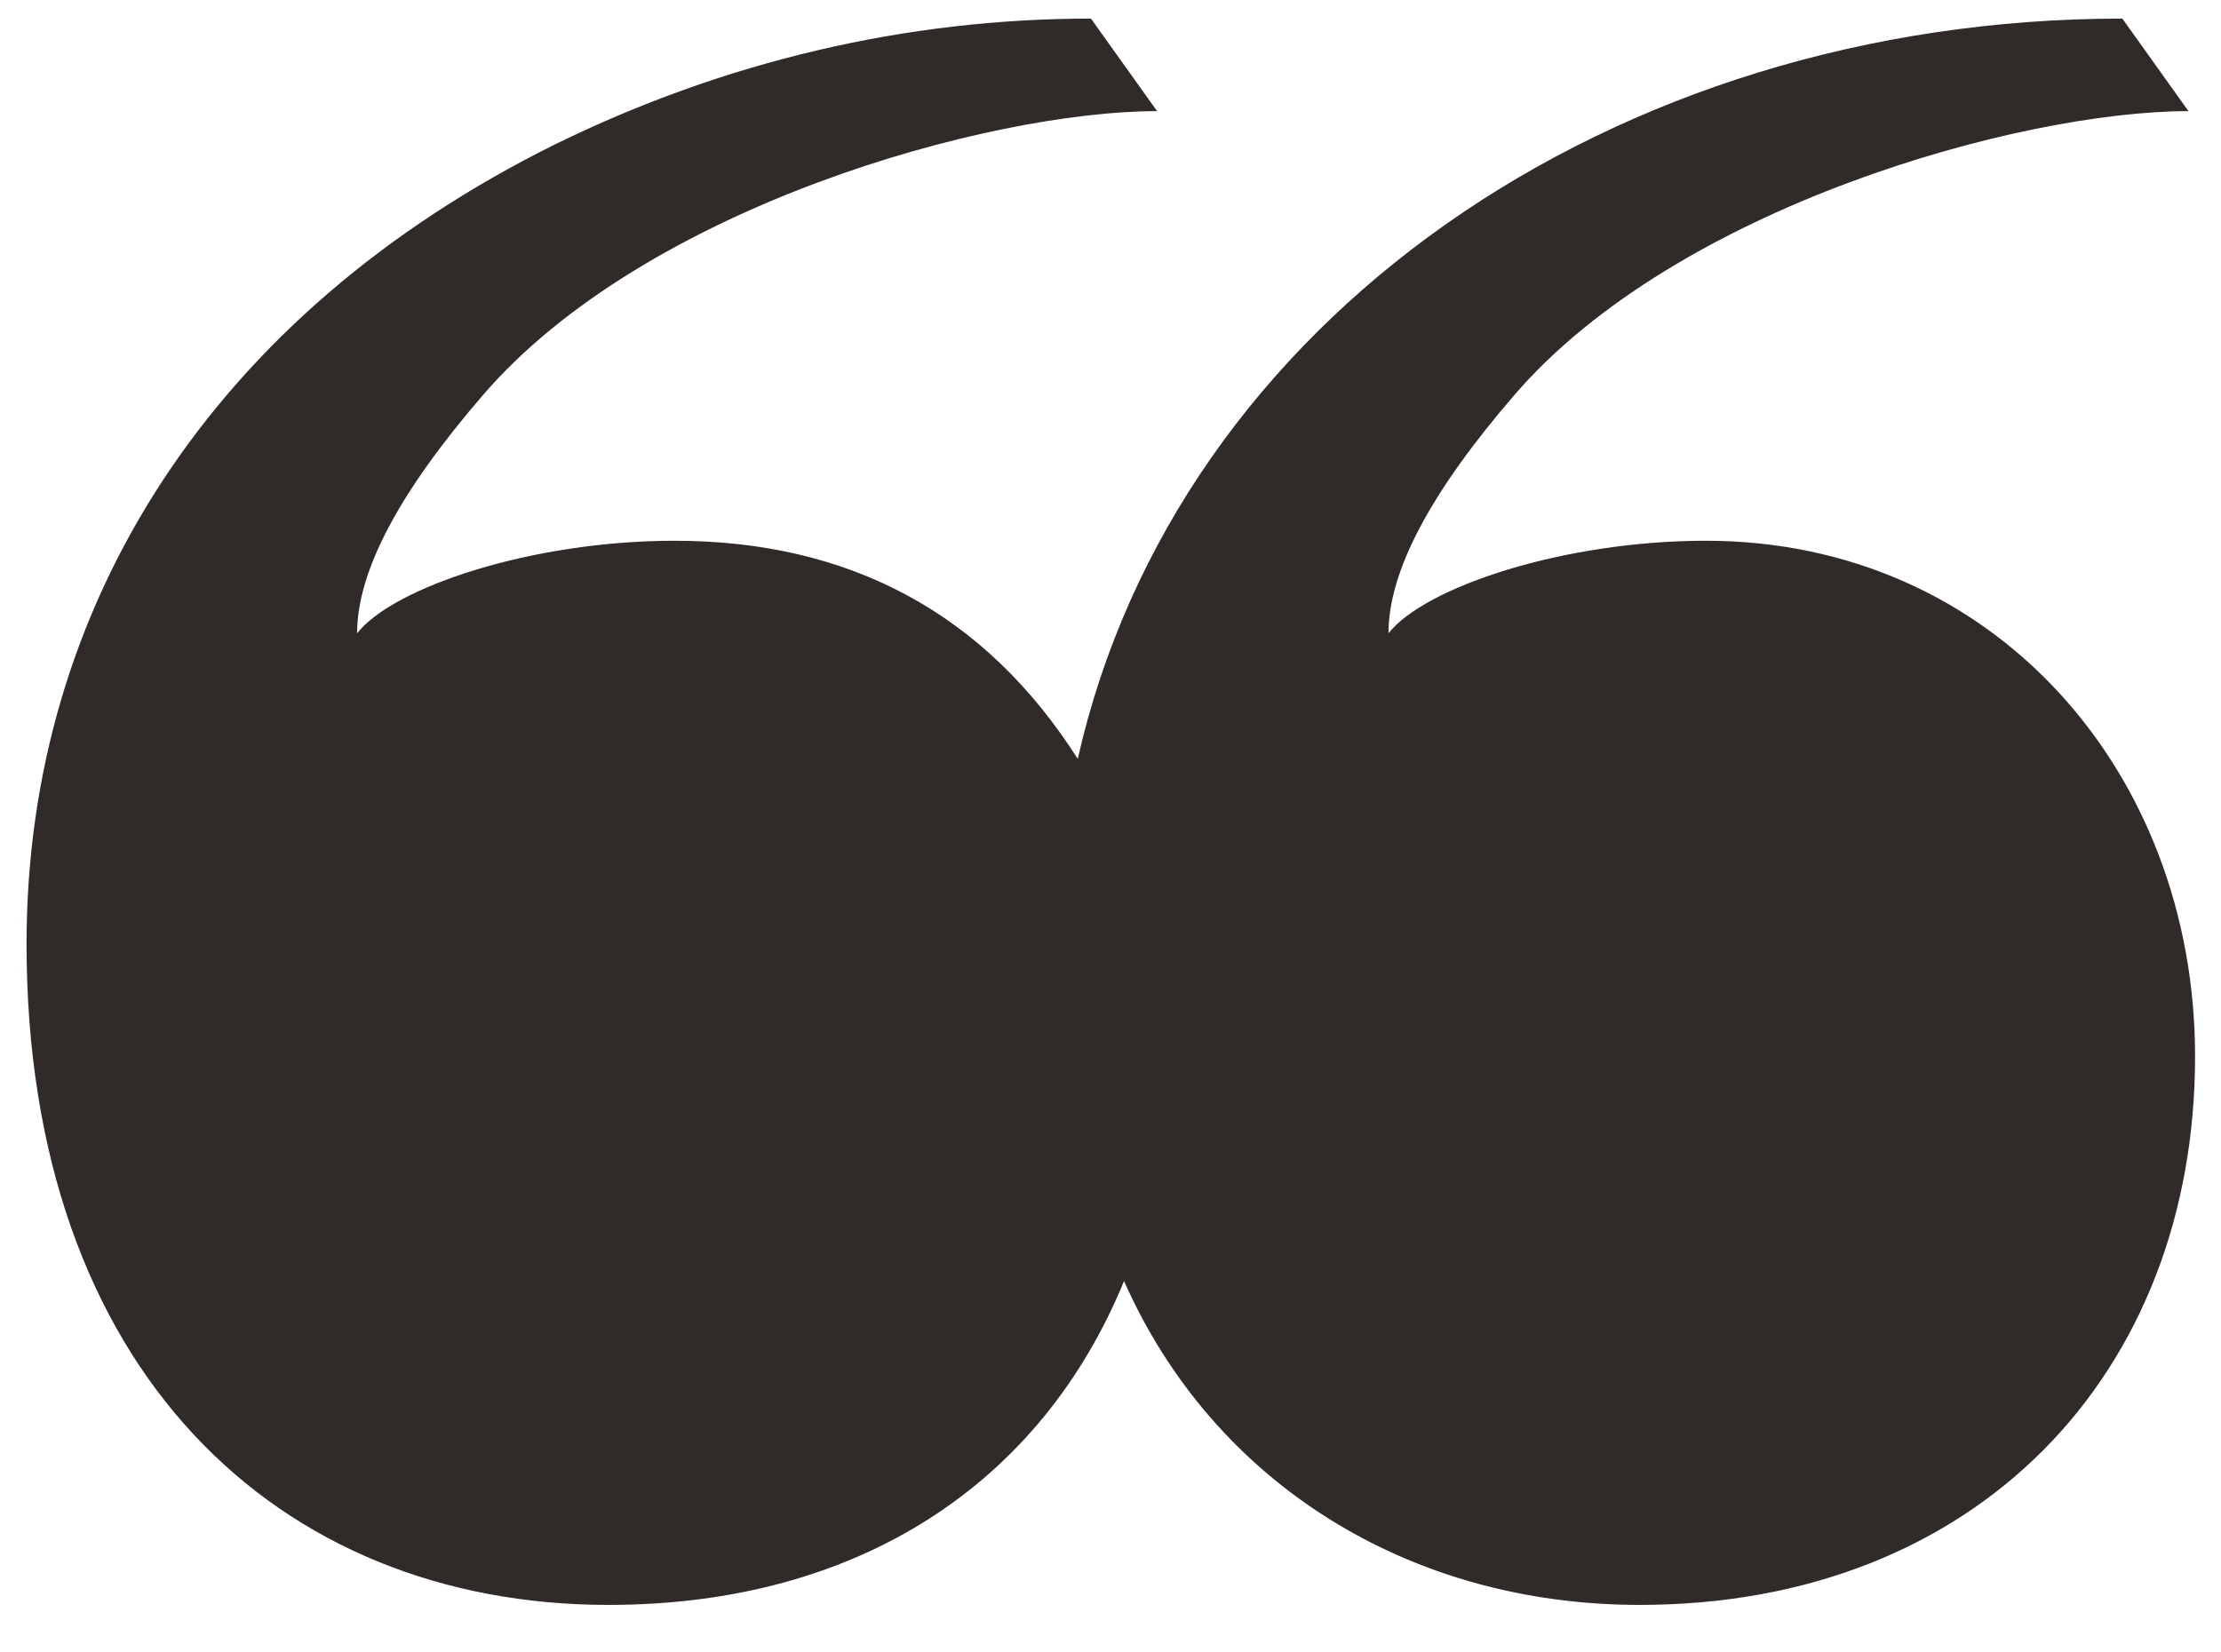
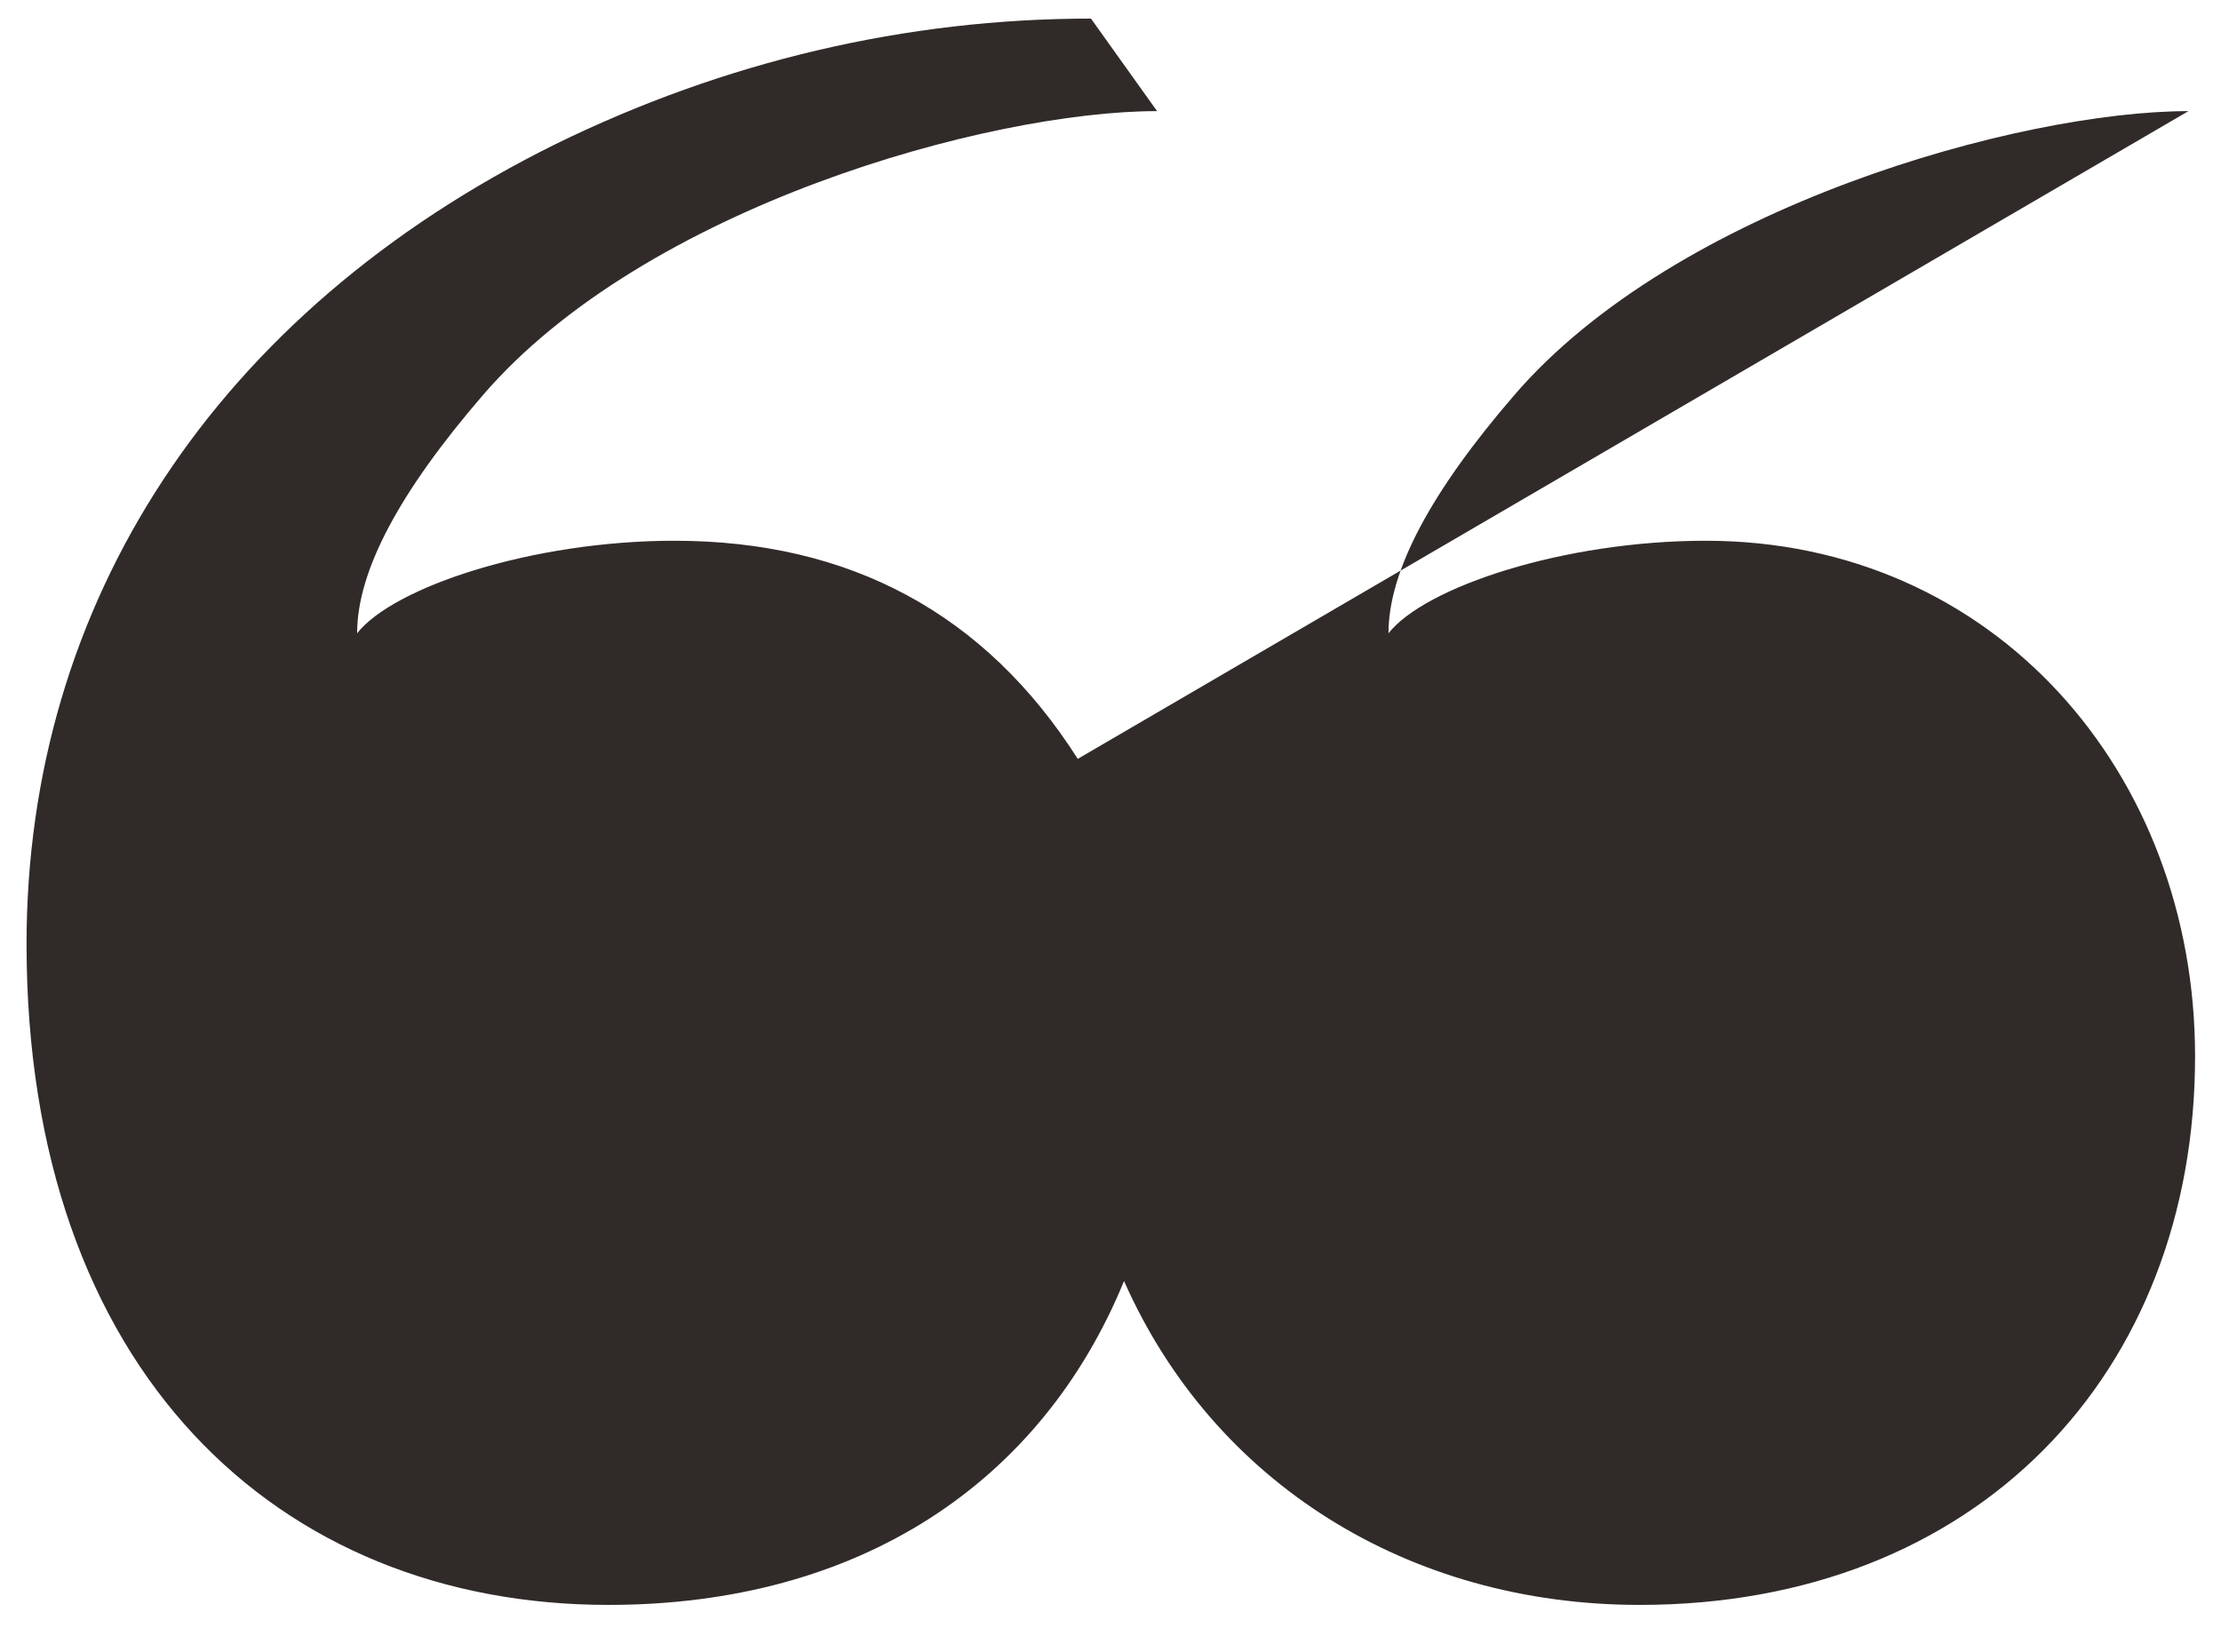
<svg xmlns="http://www.w3.org/2000/svg" width="43" height="32" viewBox="0 0 43 32" fill="none">
-   <path d="M11.778 31.08C5.378 31.08 0.514 26.536 0.514 18.28C0.514 11.688 4.162 6.056 10.754 2.792C14.018 1.192 17.538 0.36 21.122 0.36L22.402 2.152C19.138 2.152 12.482 4.008 9.346 7.656C7.746 9.512 6.914 11.048 6.914 12.264C7.618 11.368 10.306 10.472 13.058 10.472C16.45 10.472 19.074 11.88 20.866 14.696C22.786 6.184 31.234 0.36 41.09 0.36L42.37 2.152C39.106 2.152 32.45 4.008 29.314 7.656C27.714 9.512 26.882 11.048 26.882 12.264C27.586 11.368 30.274 10.472 33.026 10.472C38.594 10.472 42.498 14.952 42.498 20.456C42.498 26.6 38.274 31.08 31.746 31.08C27.266 31.08 23.49 28.712 21.762 24.808C20.162 28.712 16.642 31.08 11.778 31.08Z" fill="#302B29" />
+   <path d="M11.778 31.08C5.378 31.08 0.514 26.536 0.514 18.28C0.514 11.688 4.162 6.056 10.754 2.792C14.018 1.192 17.538 0.36 21.122 0.36L22.402 2.152C19.138 2.152 12.482 4.008 9.346 7.656C7.746 9.512 6.914 11.048 6.914 12.264C7.618 11.368 10.306 10.472 13.058 10.472C16.45 10.472 19.074 11.88 20.866 14.696L42.37 2.152C39.106 2.152 32.45 4.008 29.314 7.656C27.714 9.512 26.882 11.048 26.882 12.264C27.586 11.368 30.274 10.472 33.026 10.472C38.594 10.472 42.498 14.952 42.498 20.456C42.498 26.6 38.274 31.08 31.746 31.08C27.266 31.08 23.49 28.712 21.762 24.808C20.162 28.712 16.642 31.08 11.778 31.08Z" fill="#302B29" />
</svg>